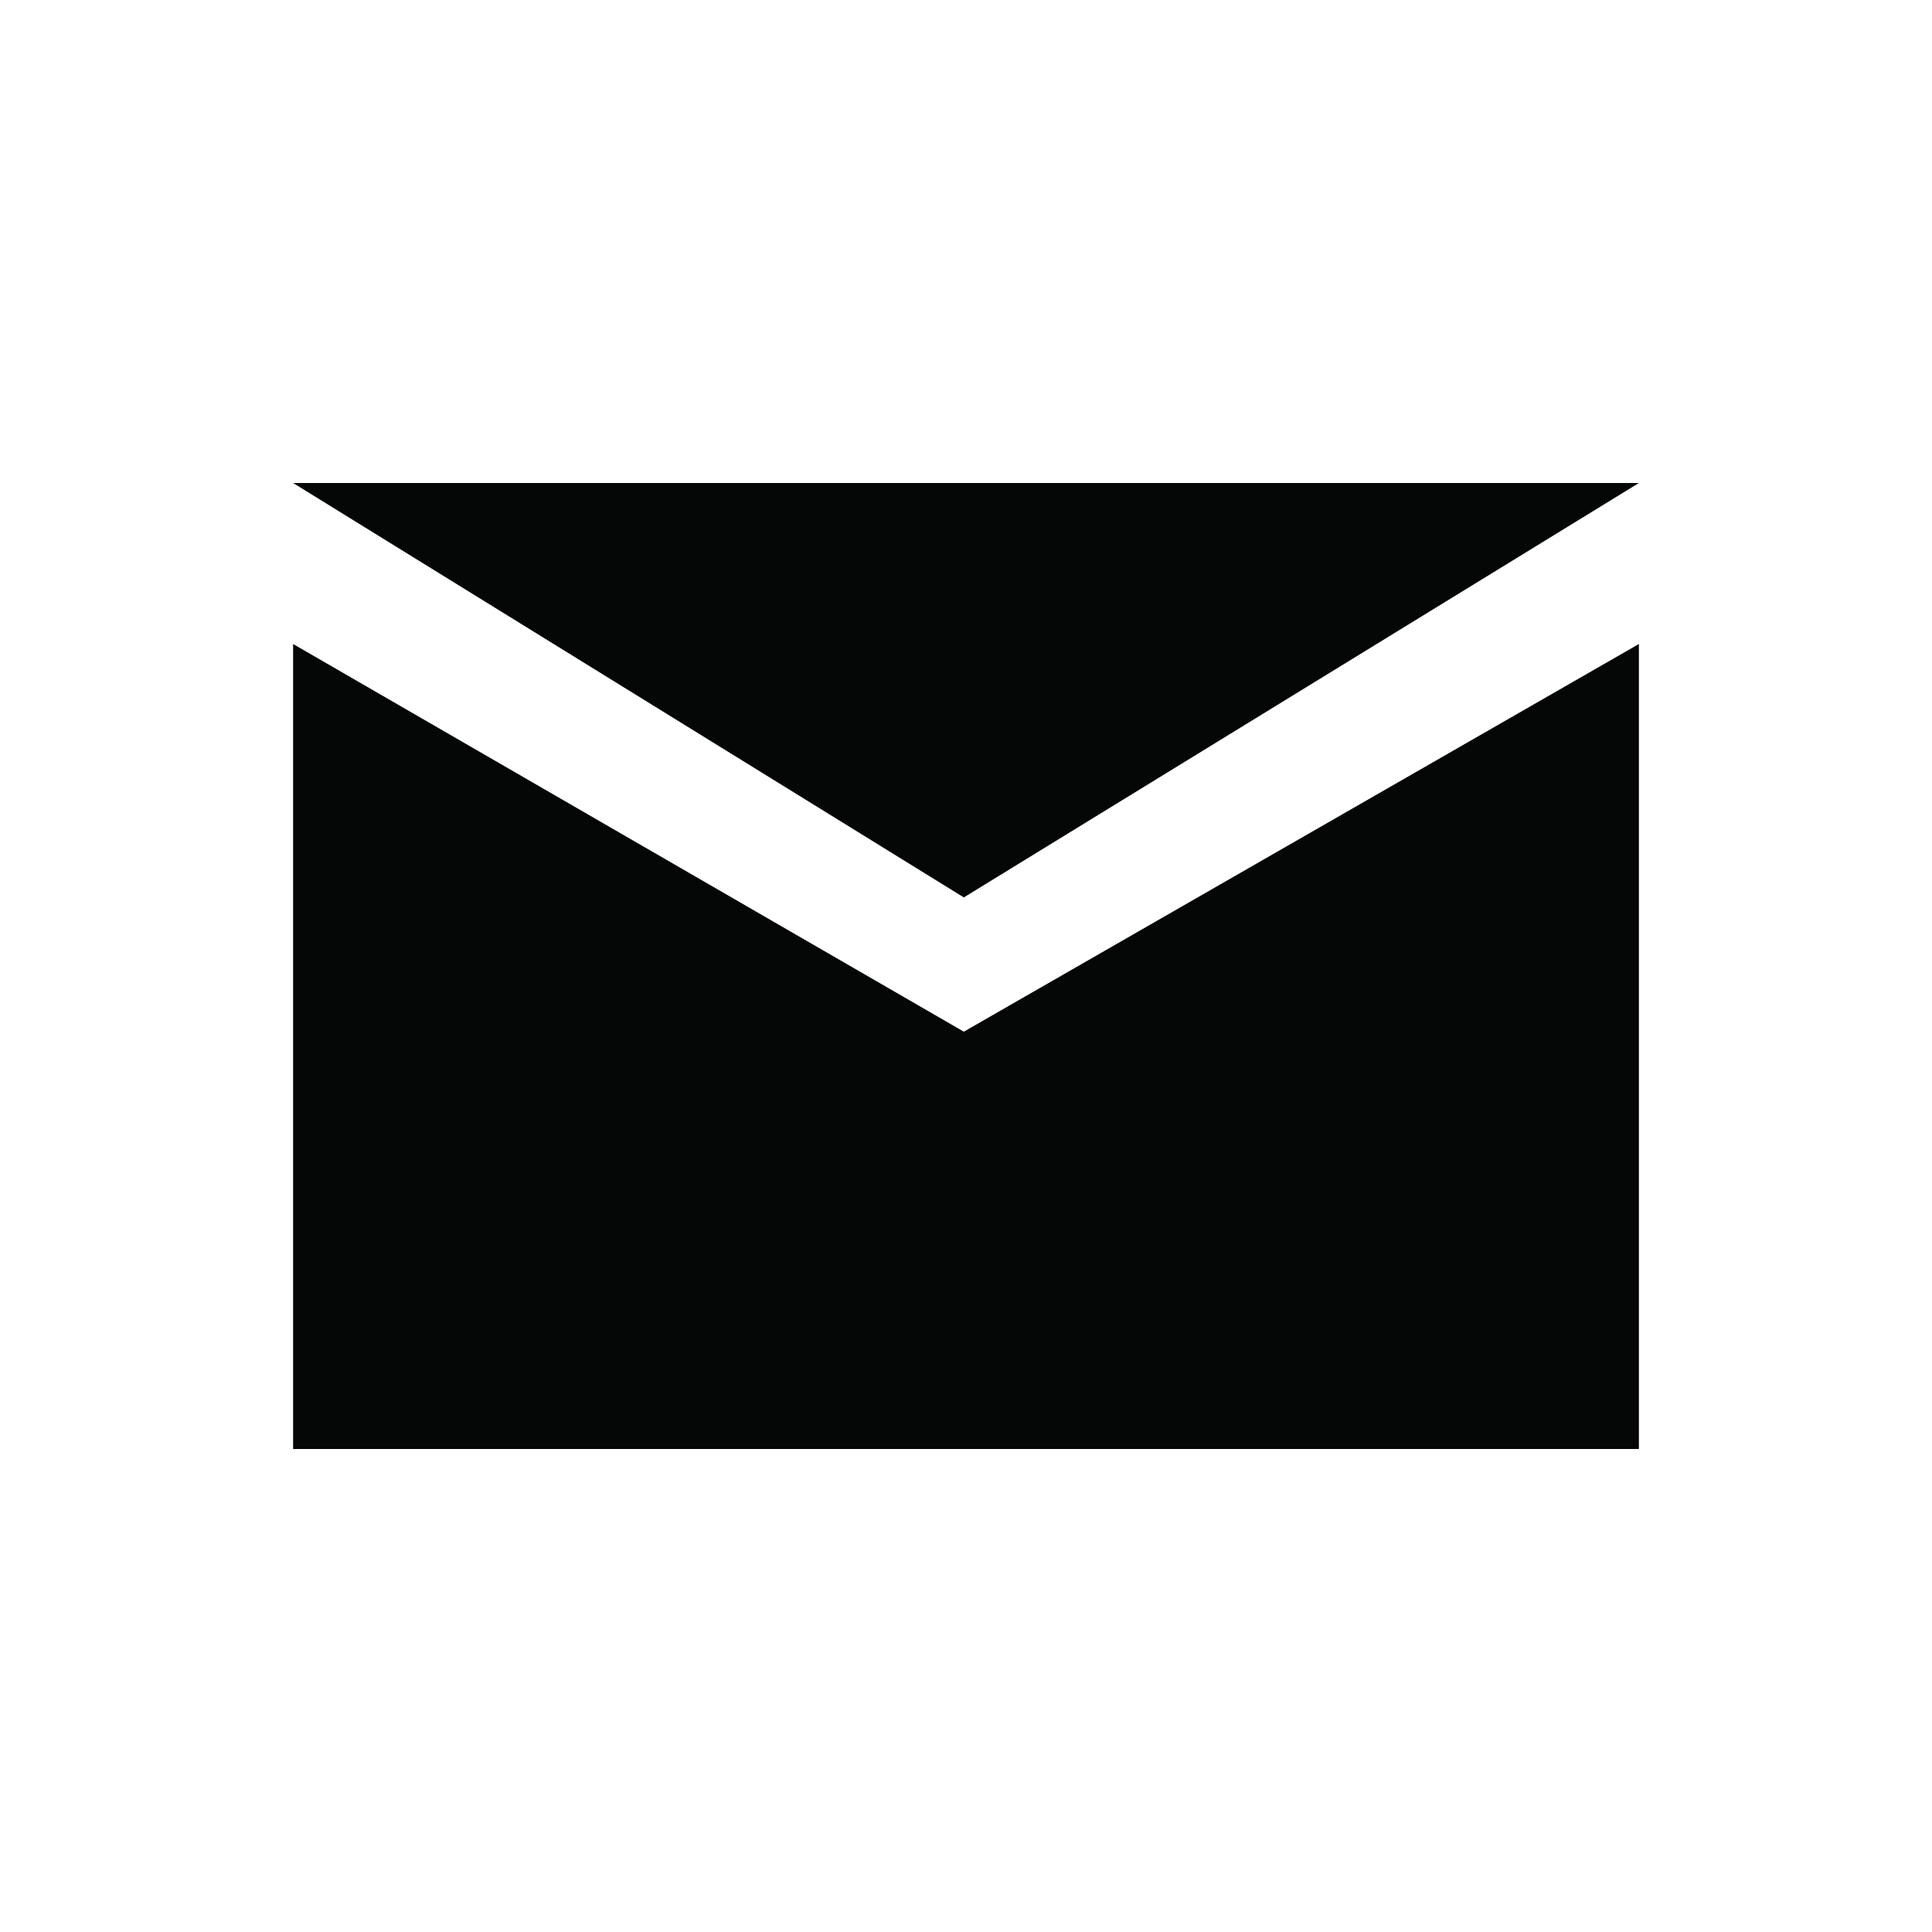
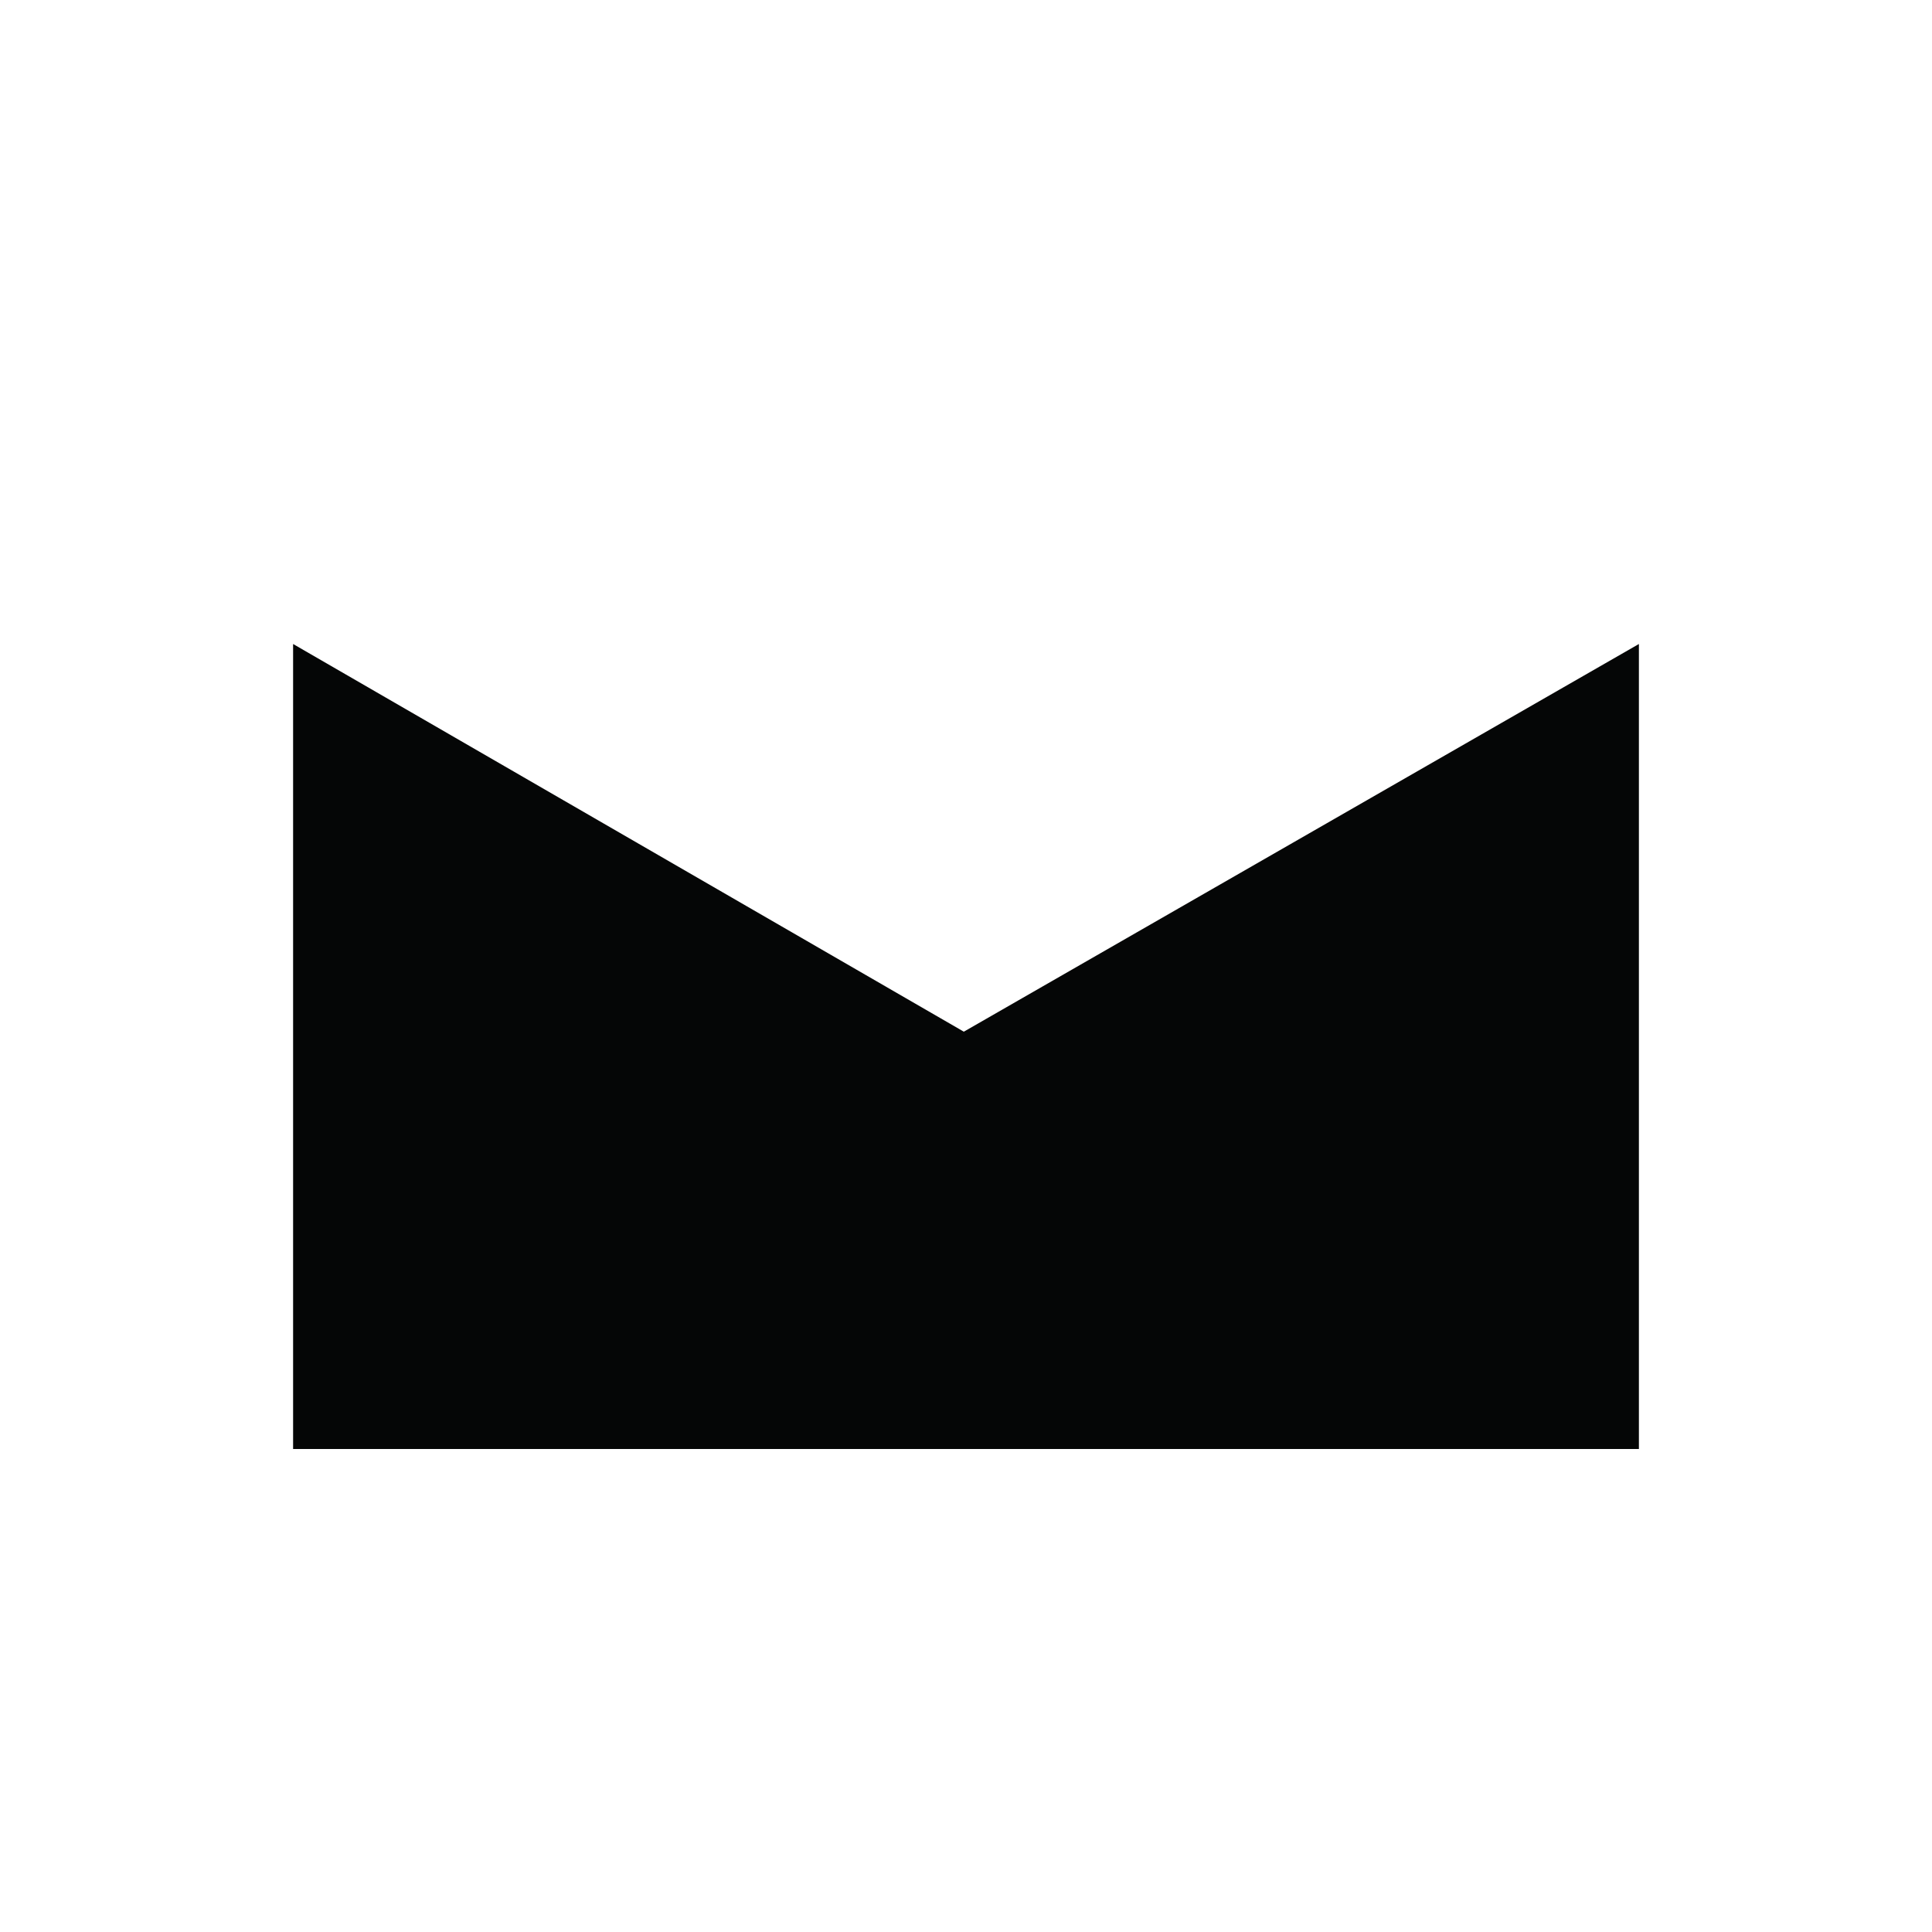
<svg xmlns="http://www.w3.org/2000/svg" width="24" height="24" viewBox="0 0 24 24" fill="none">
  <path d="M3.641 8V18H11.973H20.359V8L11.973 12.816L3.641 8Z" fill="#050606" />
-   <path d="M20.359 6H11.973H3.641L11.973 11.148L20.359 6Z" fill="#050606" />
</svg>